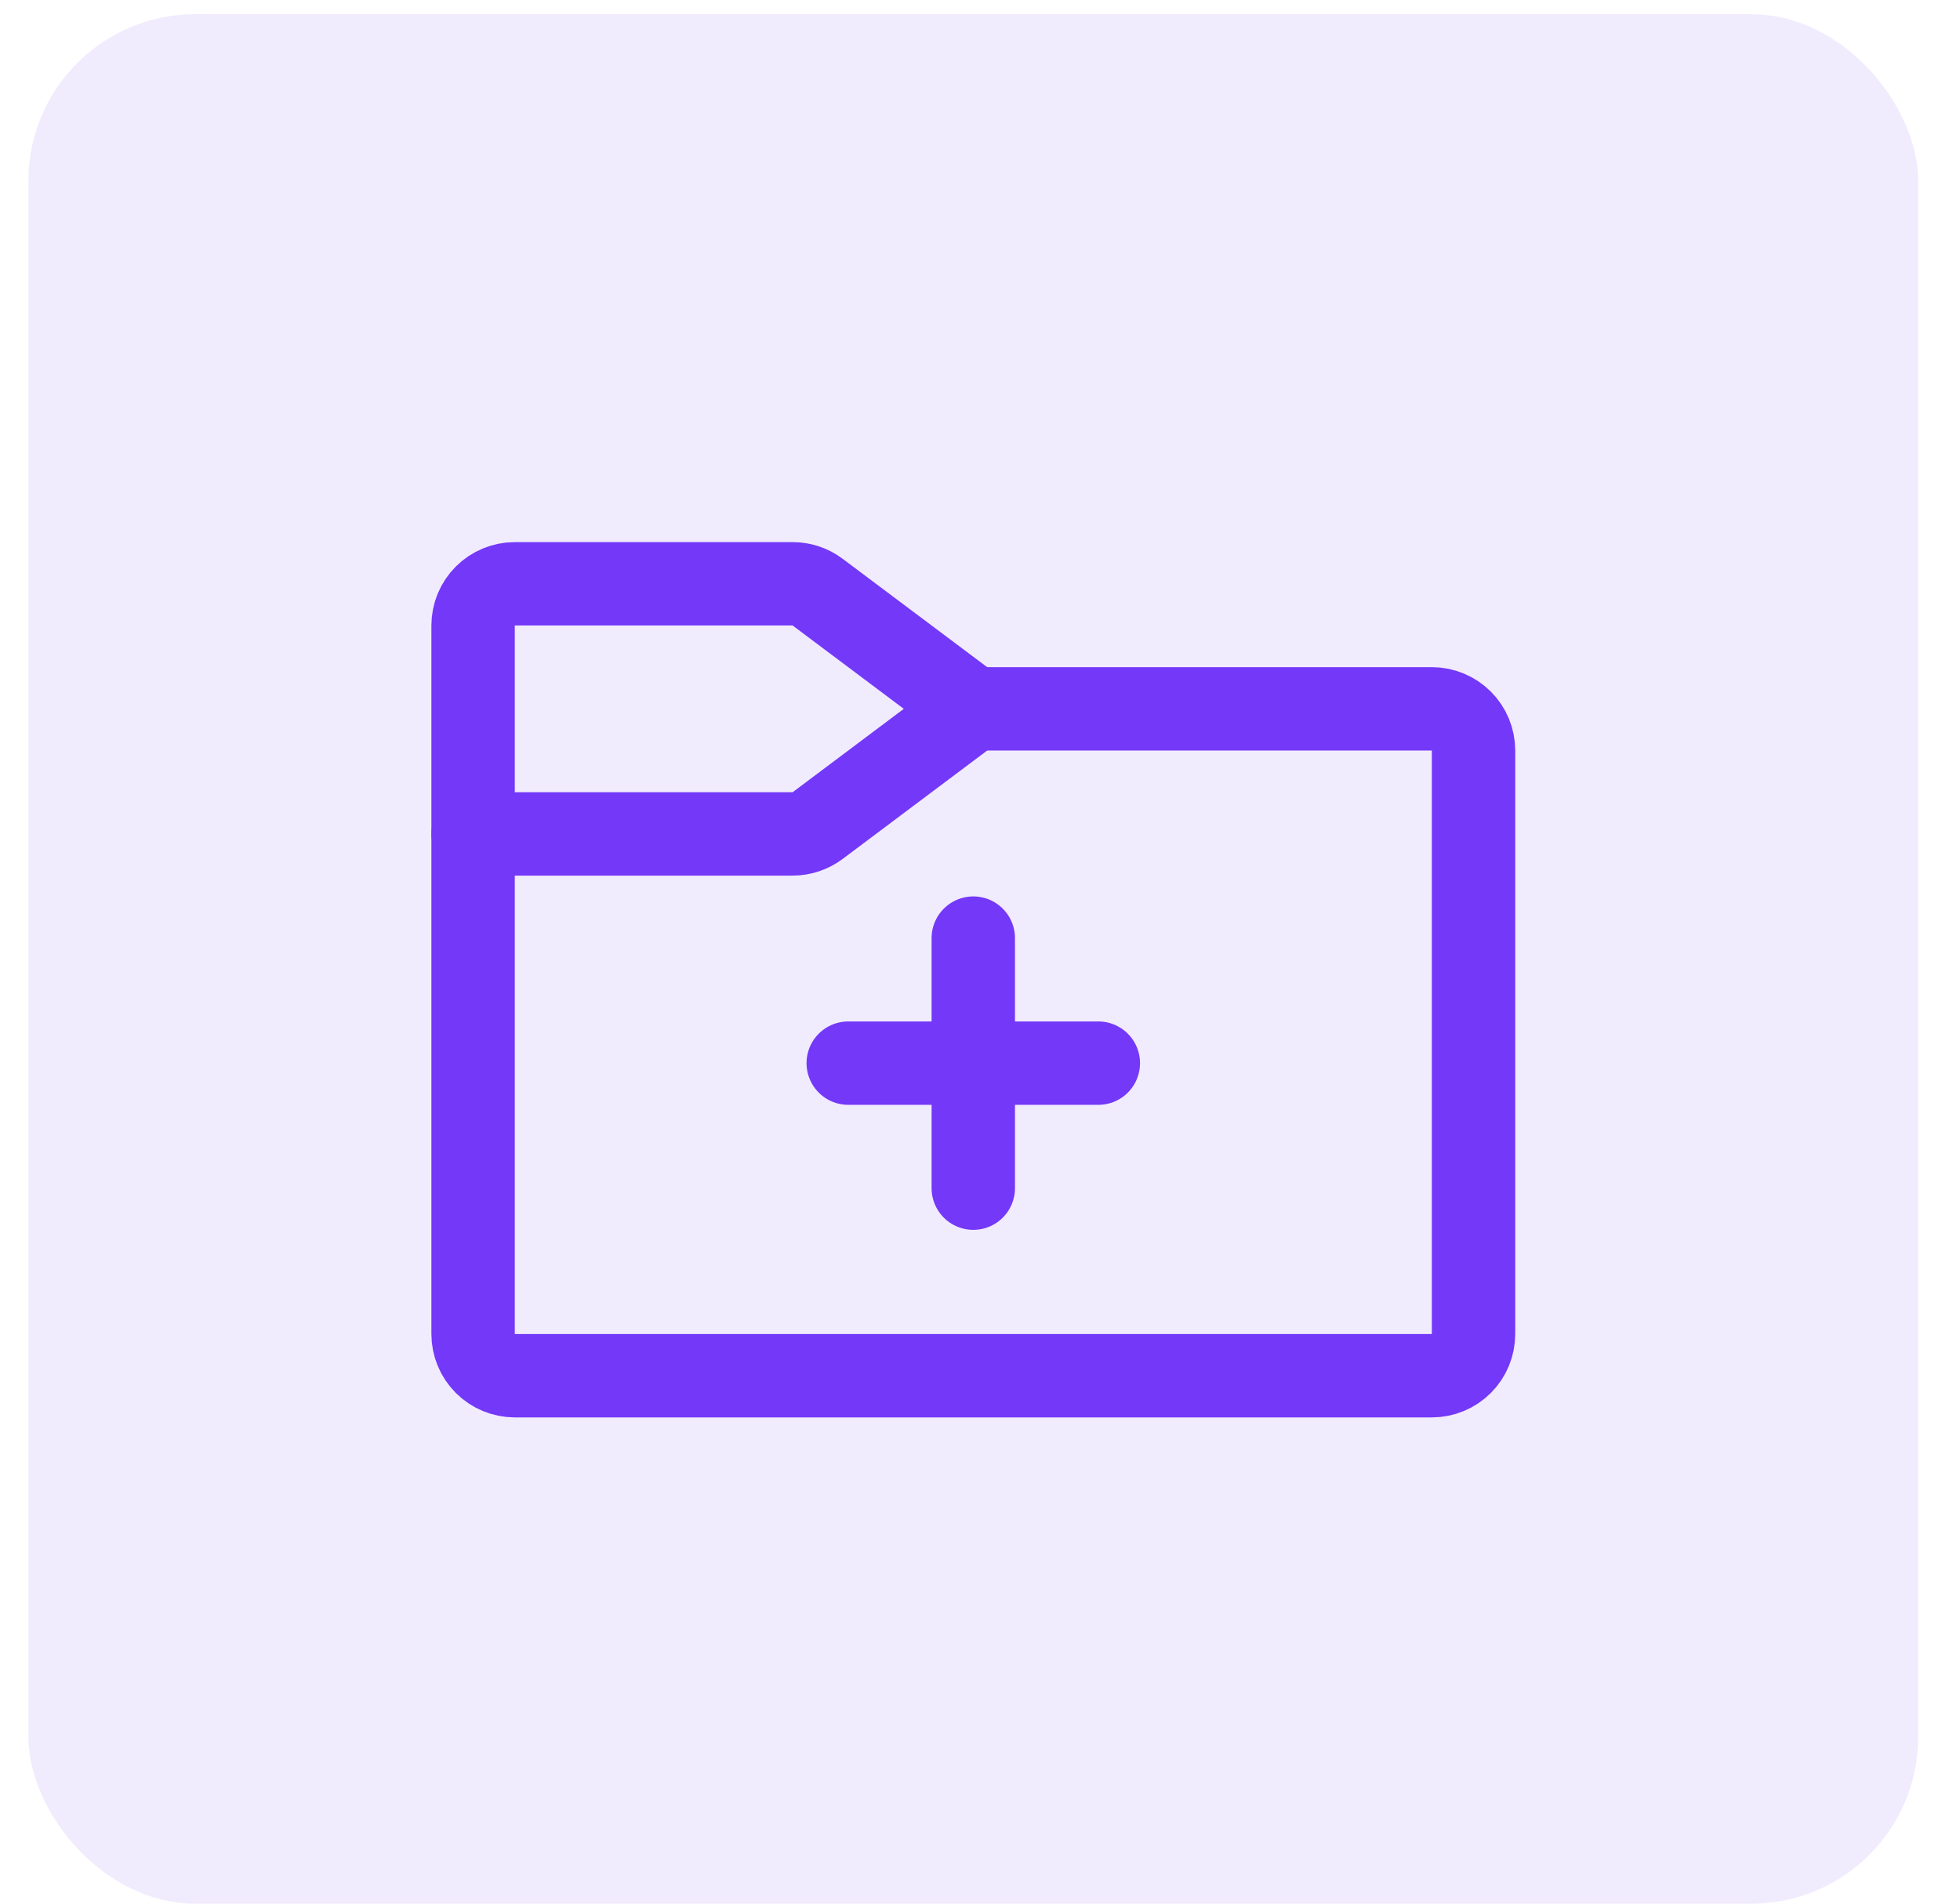
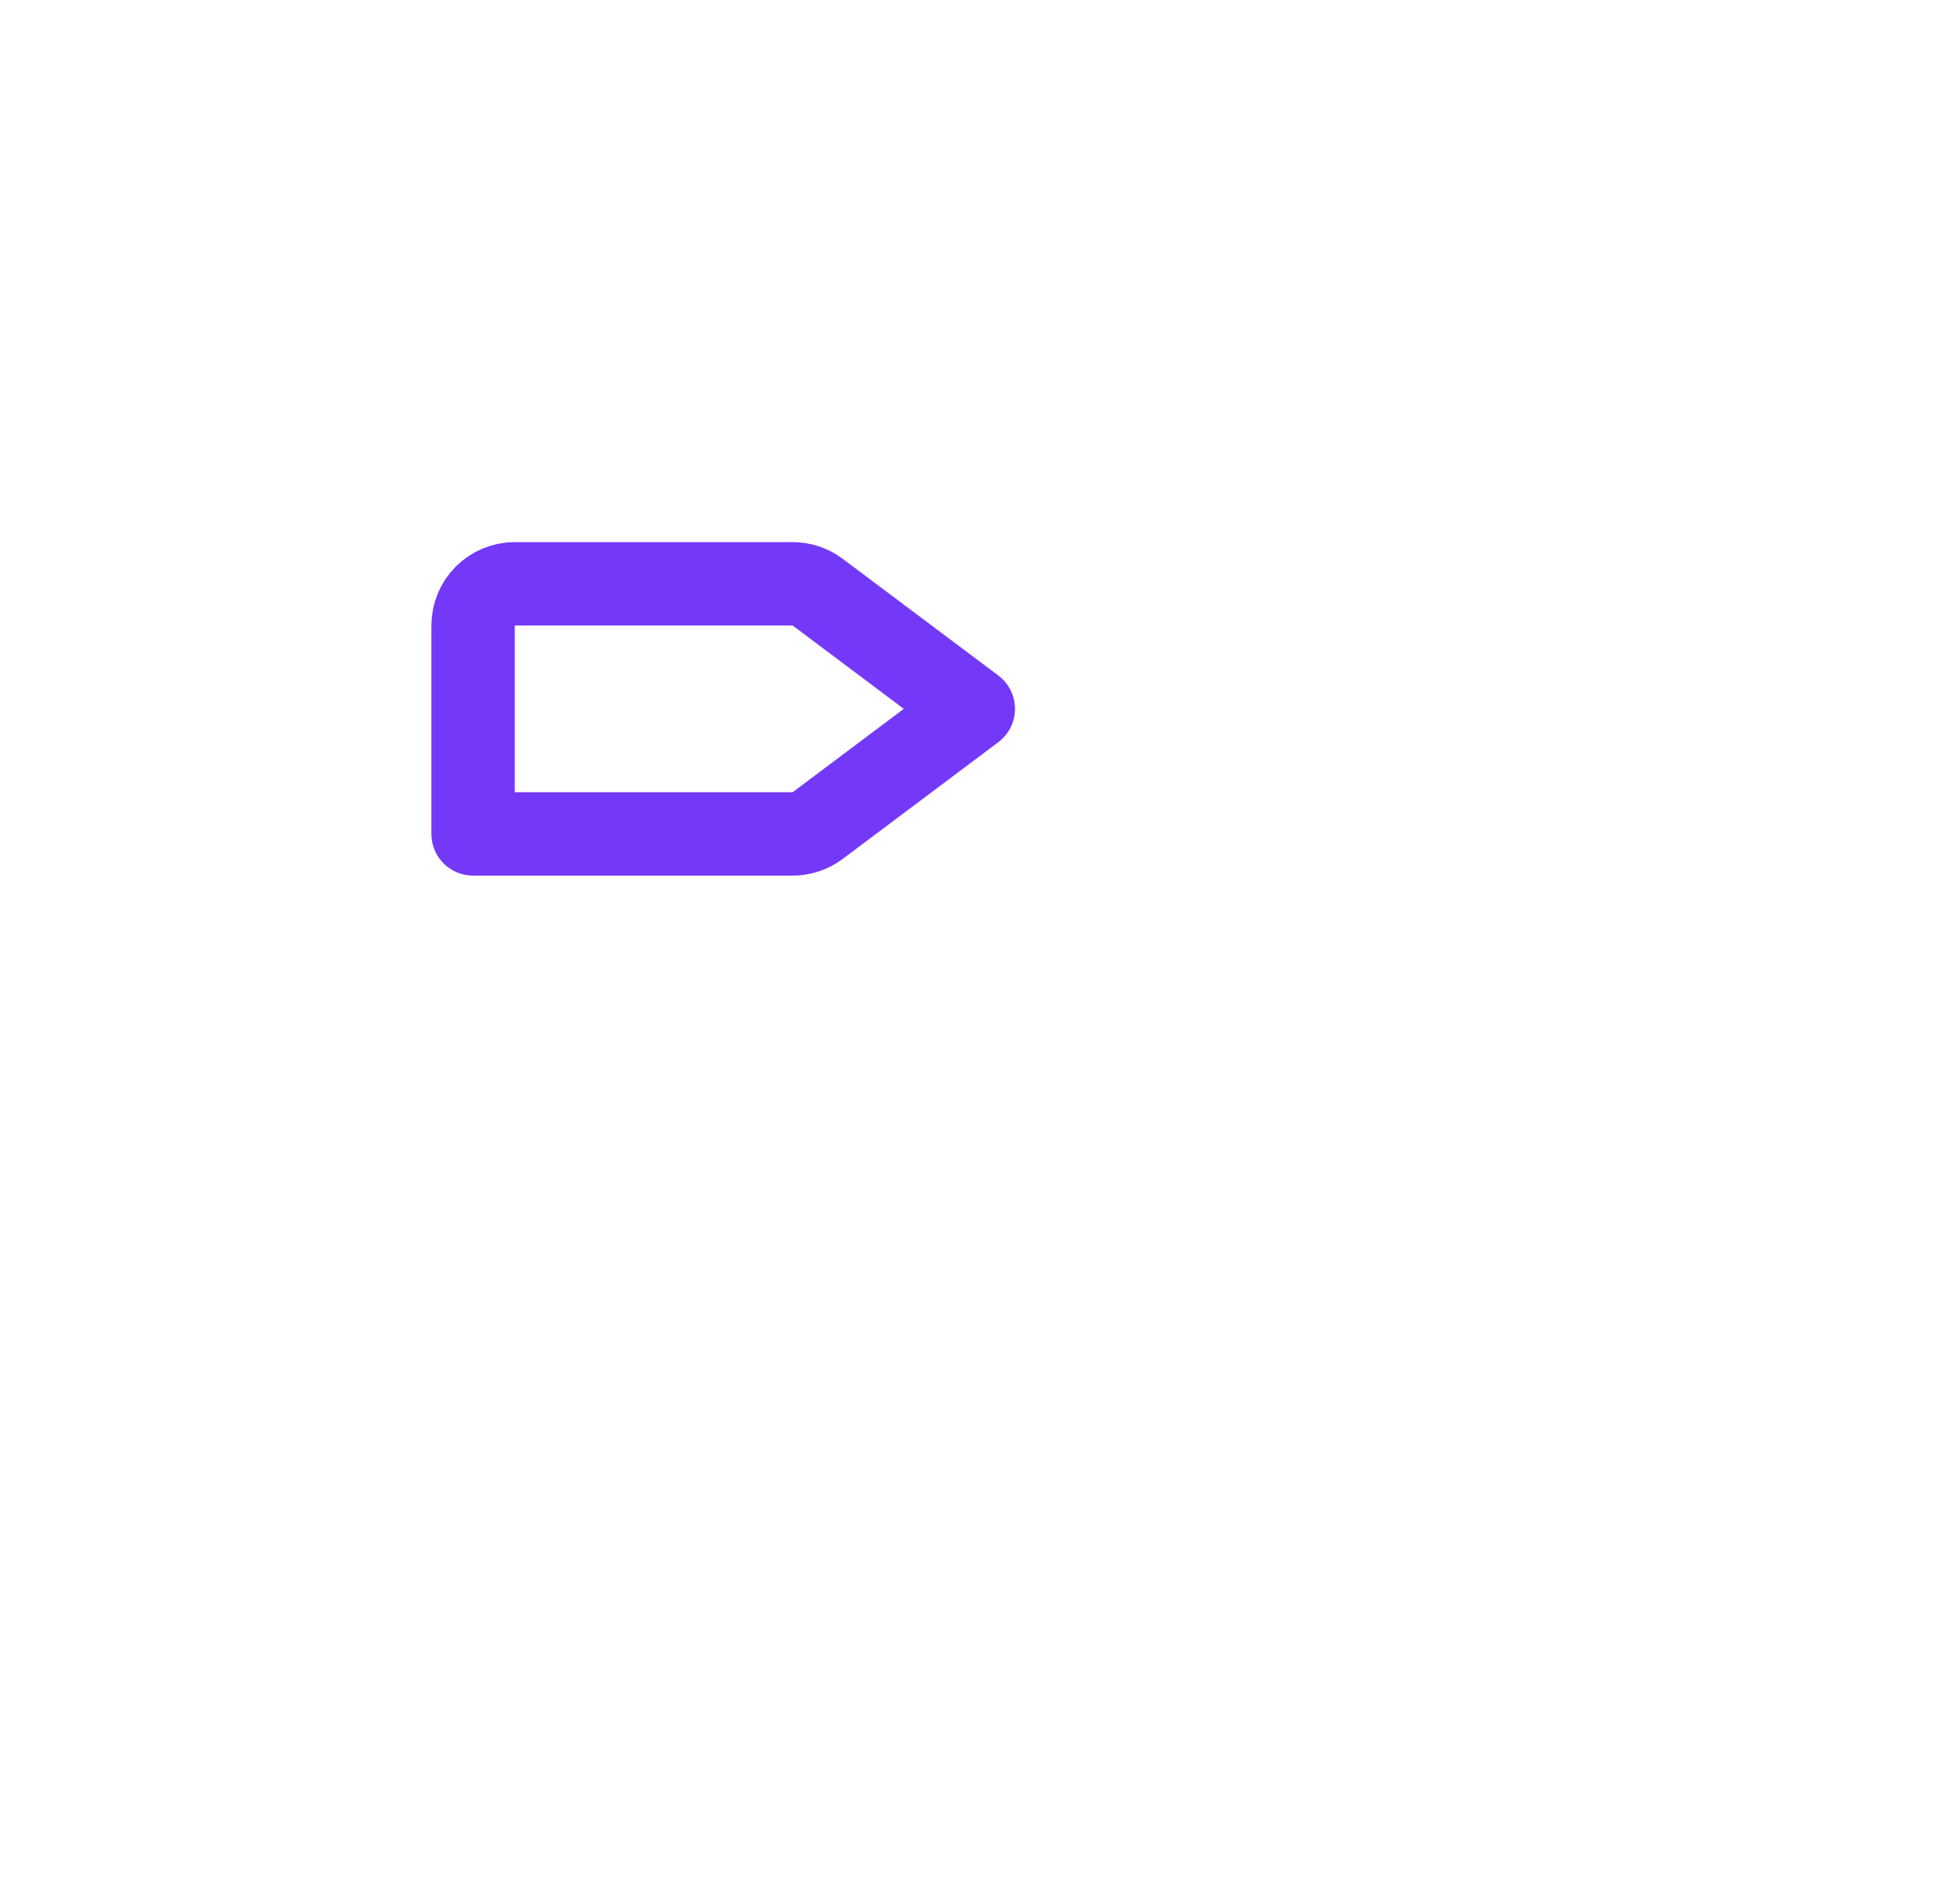
<svg xmlns="http://www.w3.org/2000/svg" width="35" height="34" viewBox="0 0 35 34" fill="none">
-   <rect x="0.507" y="0.254" width="33.746" height="33.746" rx="2.978" fill="#7338F8" fill-opacity="0.1" />
-   <path d="M17.38 12.66H25.569C25.766 12.66 25.956 12.739 26.095 12.878C26.235 13.018 26.313 13.207 26.313 13.405V23.826C26.313 24.024 26.235 24.213 26.095 24.353C25.956 24.492 25.766 24.571 25.569 24.571H9.192C8.995 24.57 8.806 24.492 8.666 24.352C8.527 24.213 8.448 24.024 8.448 23.826V14.894" stroke="#7338F8" stroke-width="1.489" stroke-linecap="round" stroke-linejoin="round" />
  <path d="M14.155 14.894H8.448V11.172C8.448 10.974 8.526 10.785 8.666 10.645C8.805 10.506 8.995 10.427 9.192 10.427H14.155C14.316 10.427 14.473 10.479 14.601 10.576L17.38 12.66L14.601 14.745C14.473 14.841 14.316 14.894 14.155 14.894Z" stroke="#7338F8" stroke-width="1.489" stroke-linecap="round" stroke-linejoin="round" />
-   <path d="M15.147 18.988H19.613" stroke="#7338F8" stroke-width="1.489" stroke-linecap="round" stroke-linejoin="round" />
-   <path d="M17.38 16.755V21.221" stroke="#7338F8" stroke-width="1.489" stroke-linecap="round" stroke-linejoin="round" />
</svg>